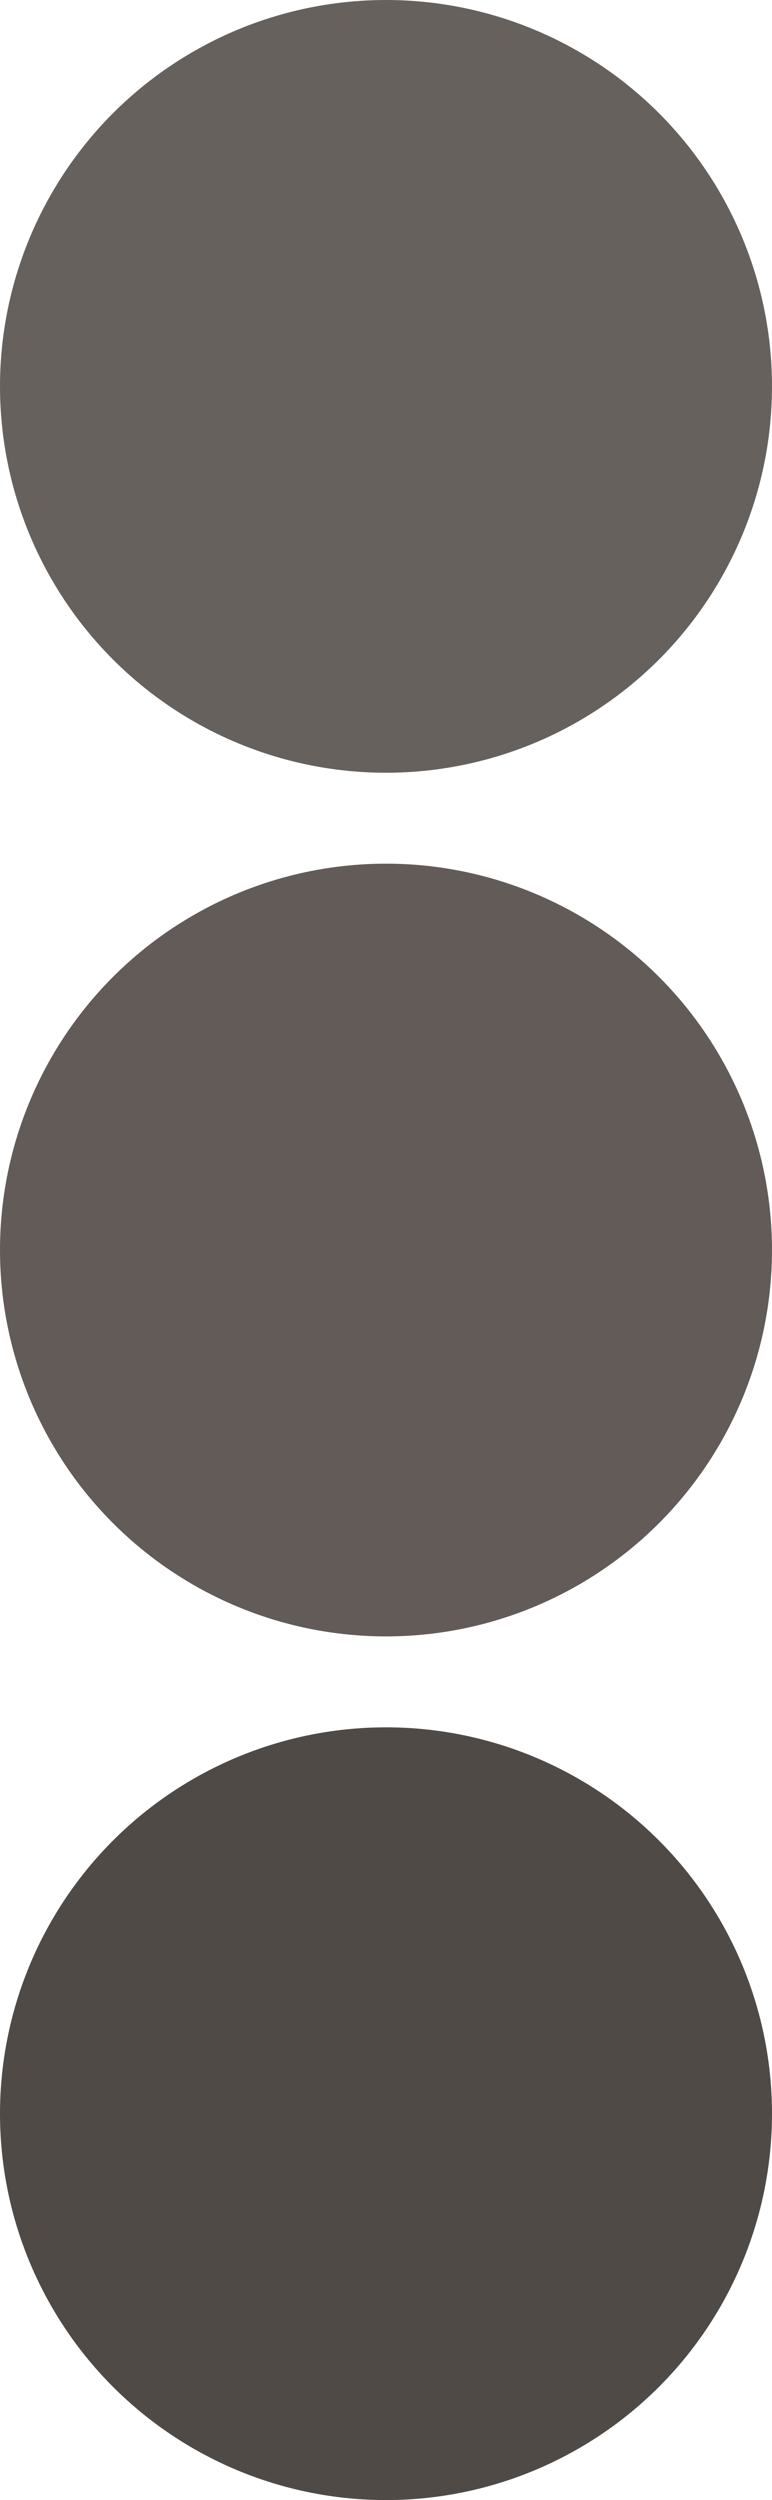
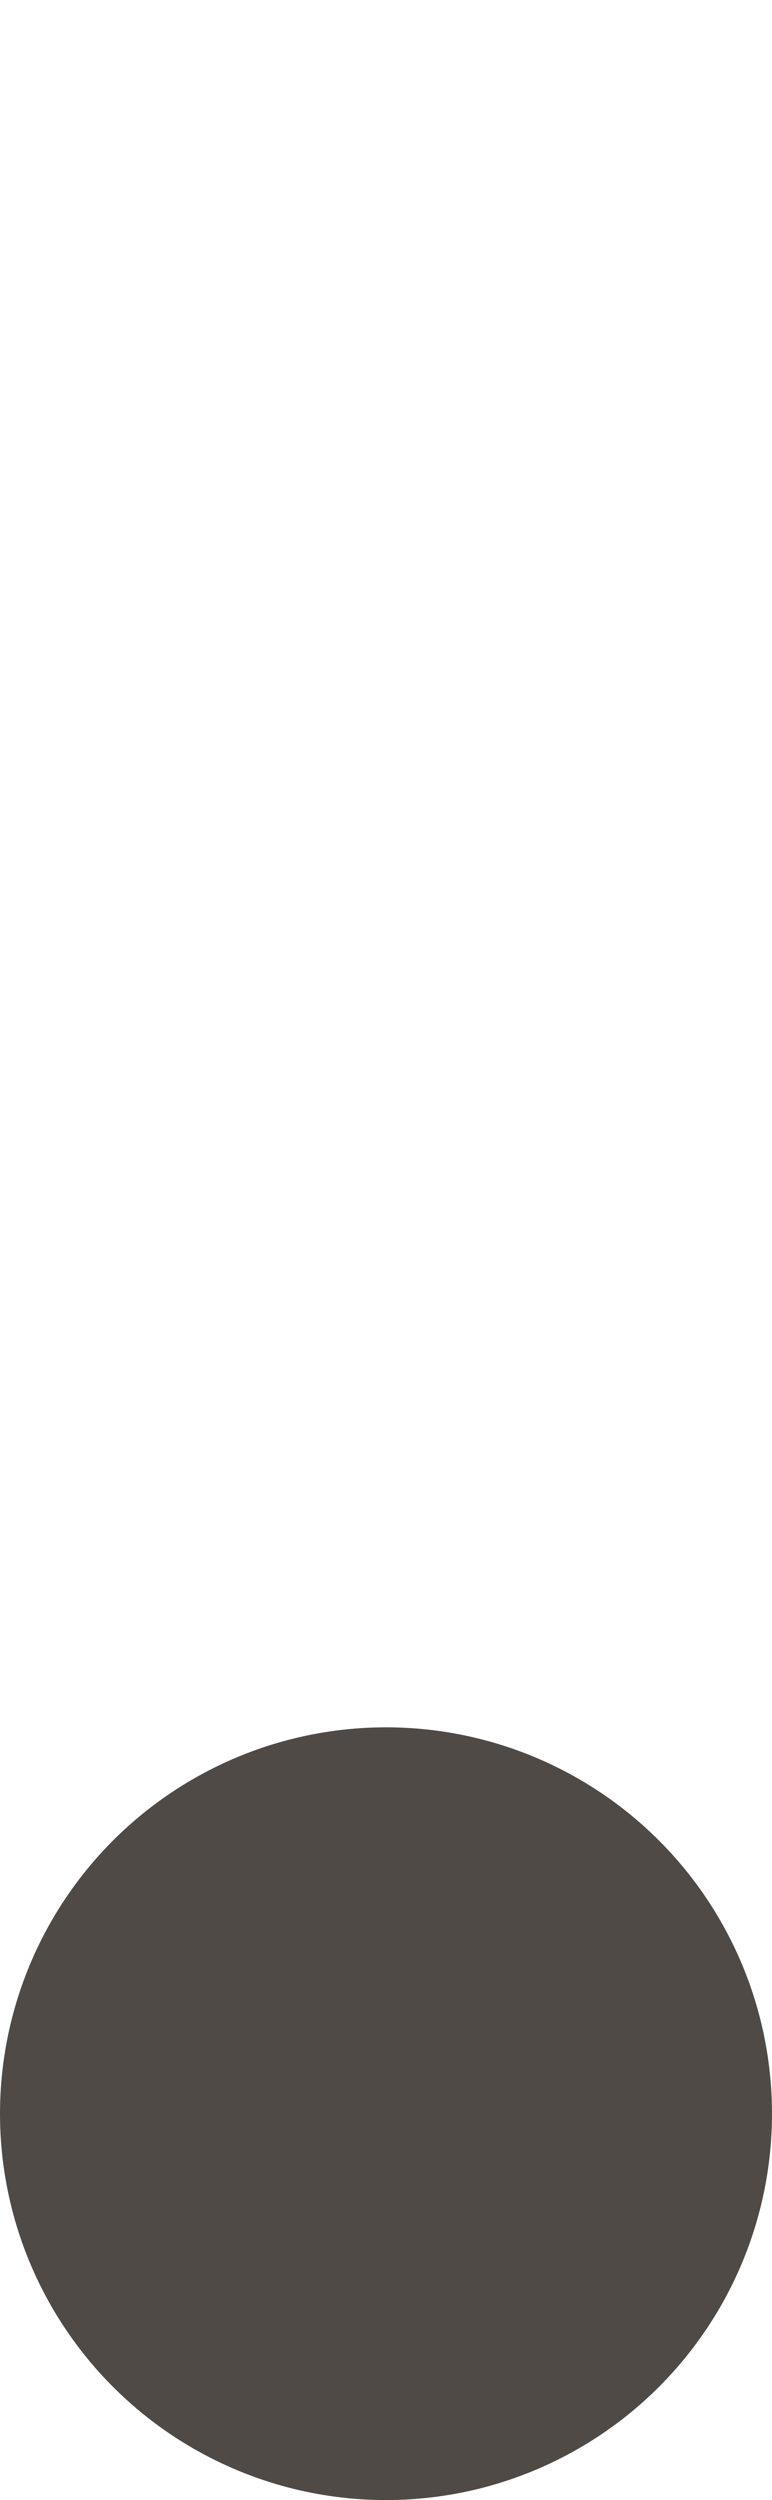
<svg xmlns="http://www.w3.org/2000/svg" width="17" height="55" viewBox="0 0 17 55" fill="none">
-   <circle cx="8.5" cy="8.5" r="8.5" fill="#66615D" />
-   <circle cx="8.5" cy="27.5" r="8.5" fill="#635B58" />
  <circle cx="8.5" cy="46.5" r="8.5" fill="#4F4A46" />
</svg>